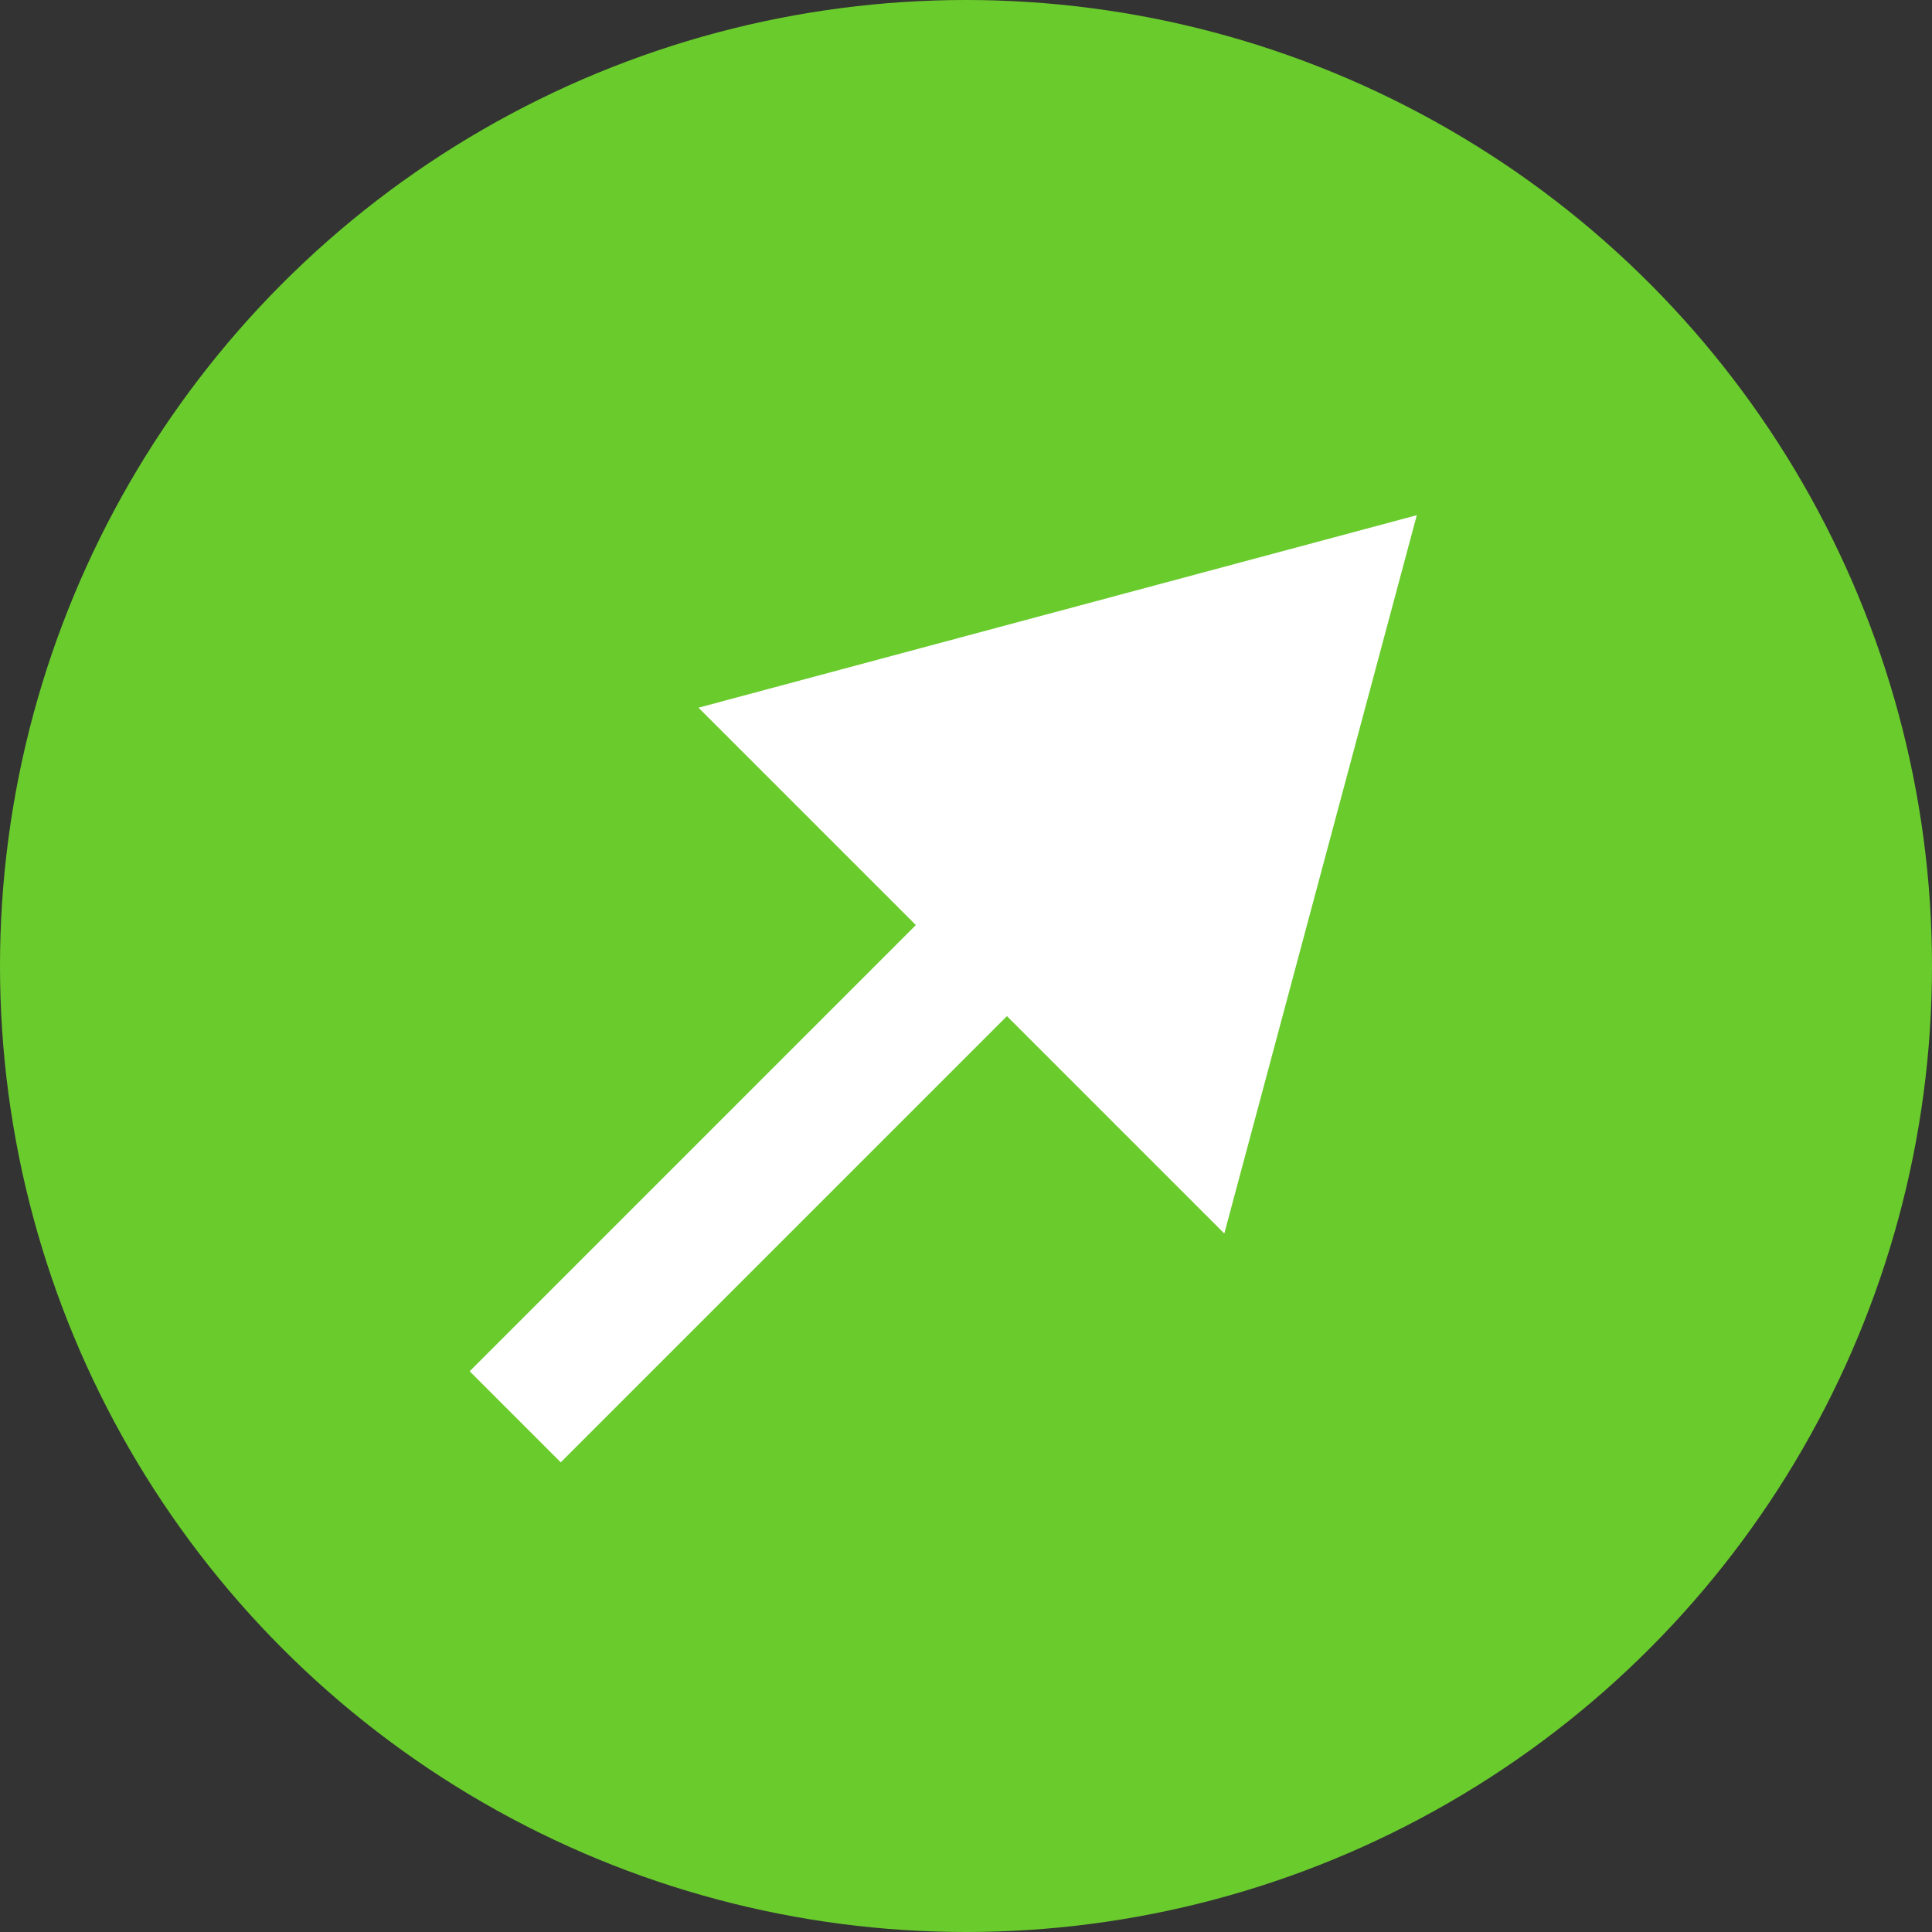
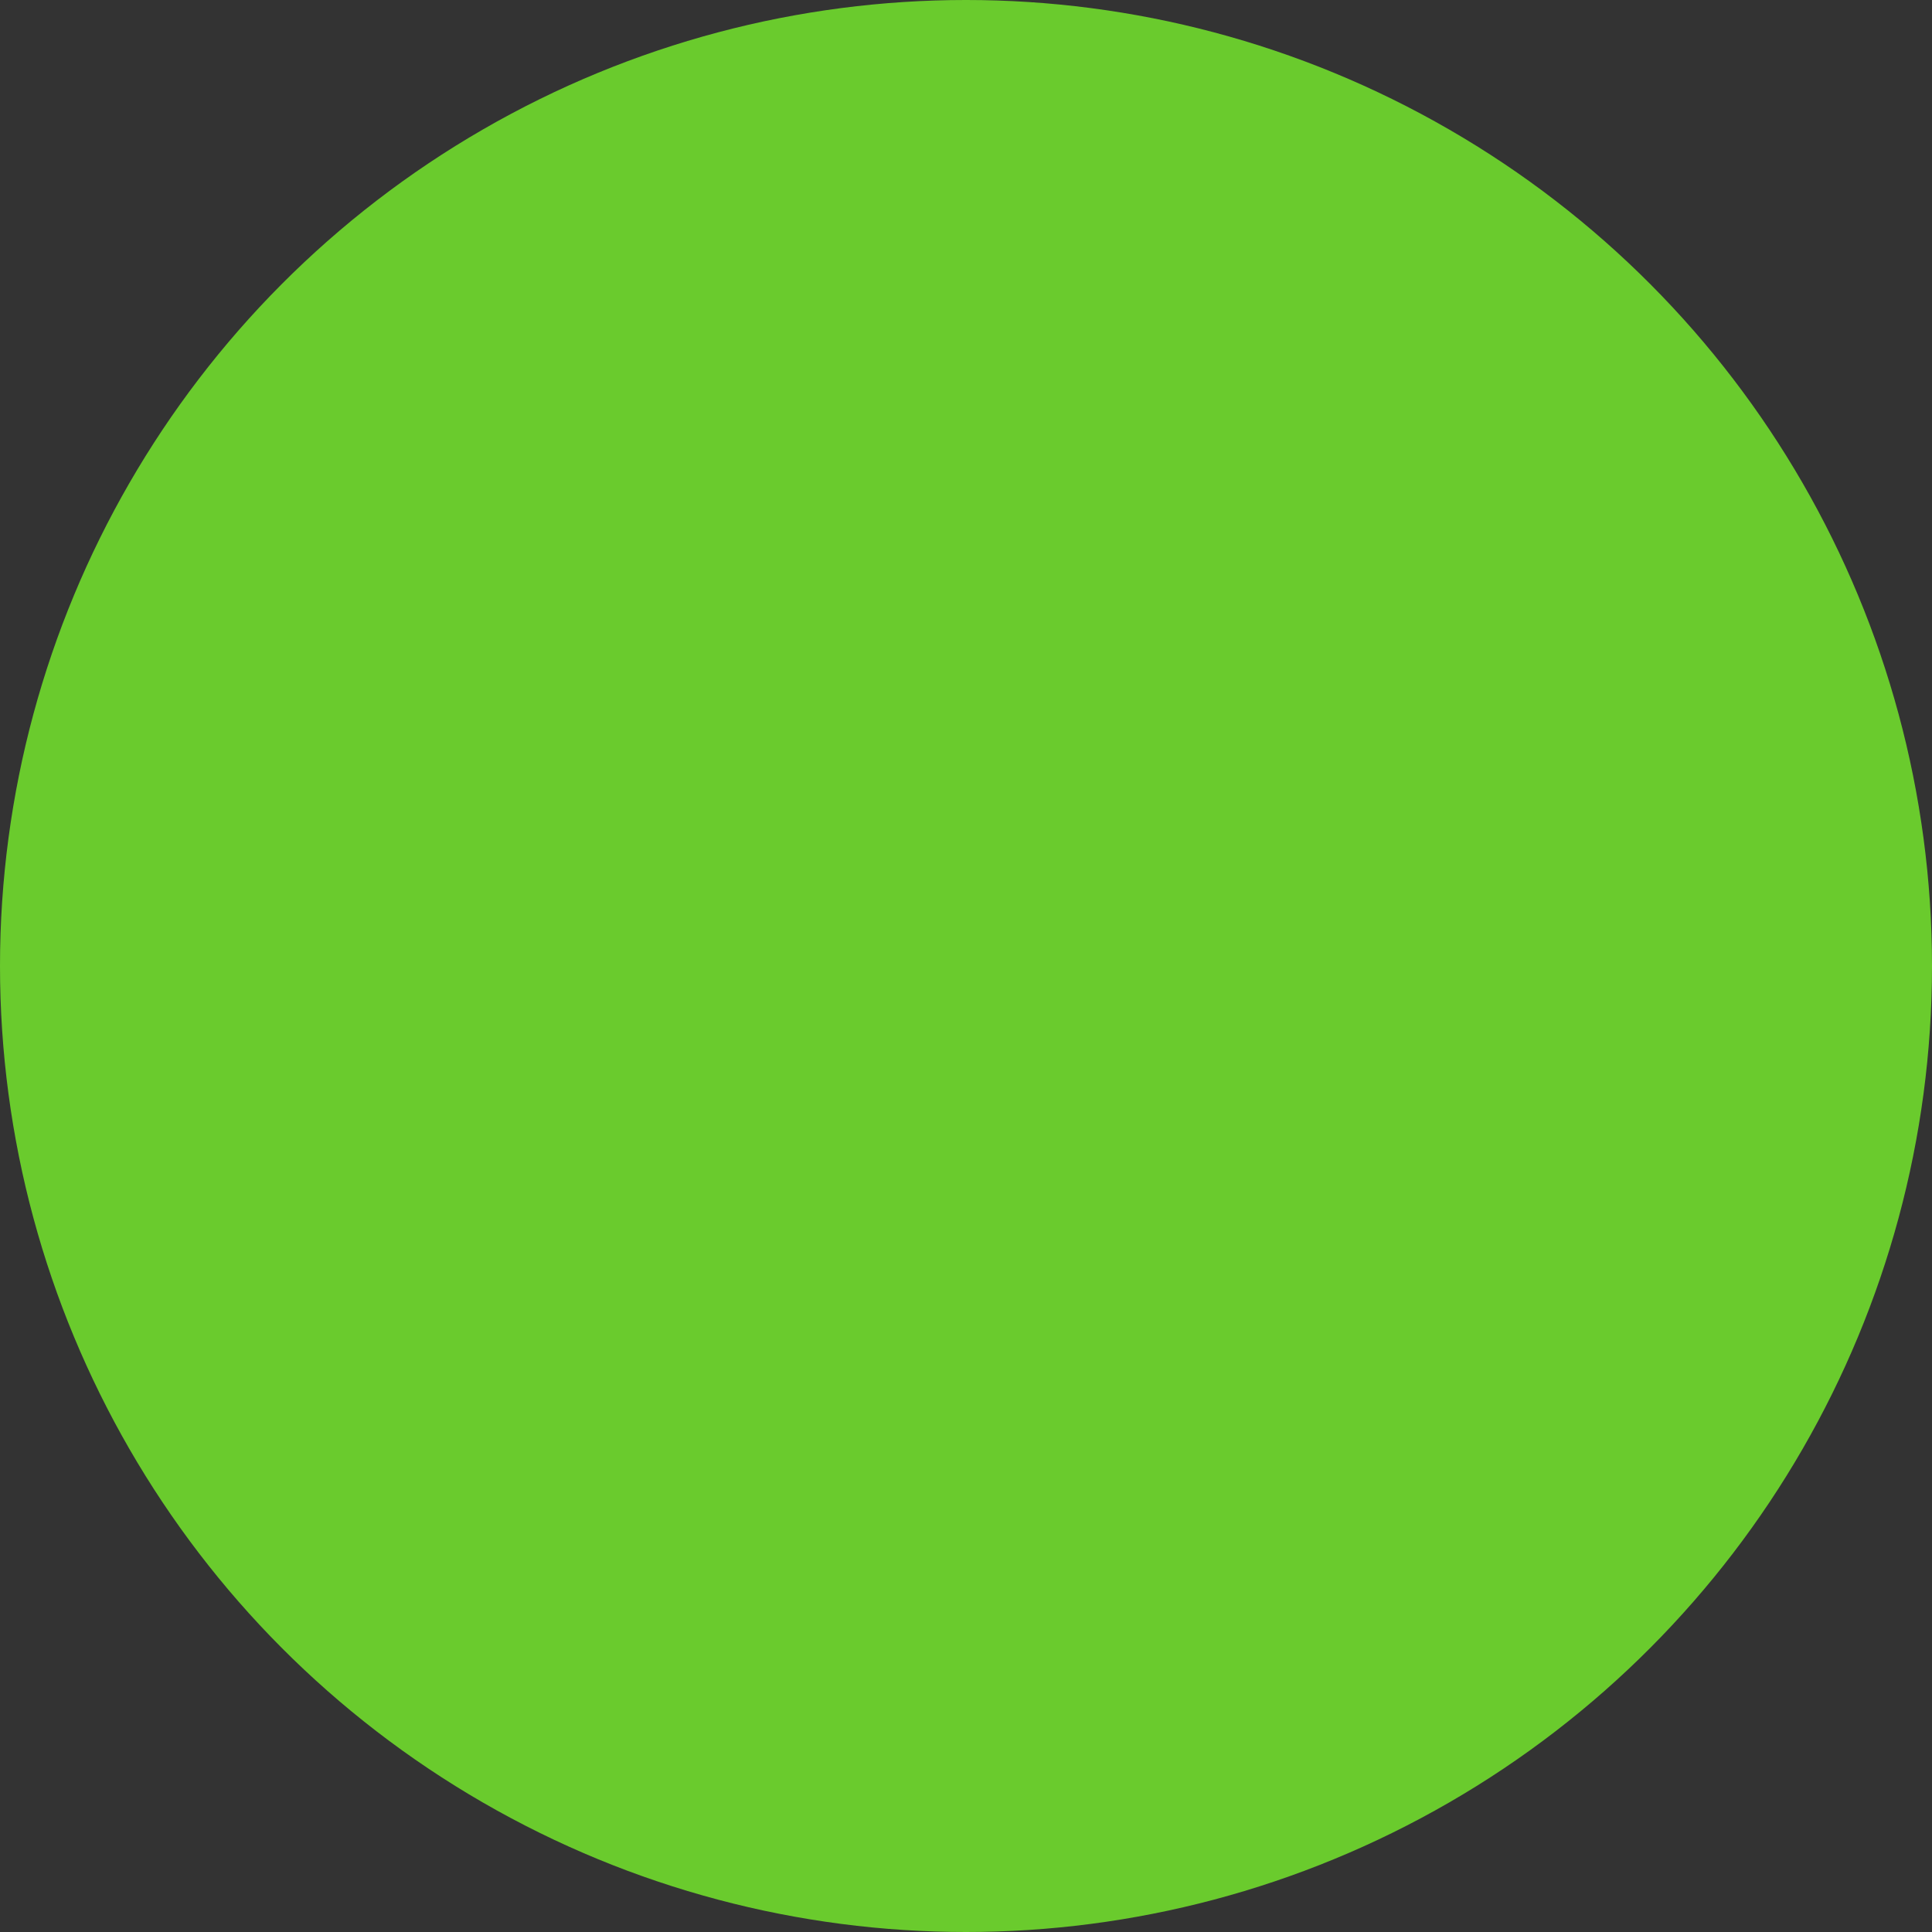
<svg xmlns="http://www.w3.org/2000/svg" width="30" height="30" viewBox="0 0 30 30" fill="none">
  <rect x="0" y="0" width="30" height="30" fill="#333333" stroke="none" />
  <circle cx="15" cy="15" r="15" fill="#6ACB2D" />
-   <path d="M22 8L10.846 10.989L19.011 19.154L22 8ZM8.707 22.707L16.343 15.071L14.929 13.657L7.293 21.293L8.707 22.707Z" fill="white" />
</svg>